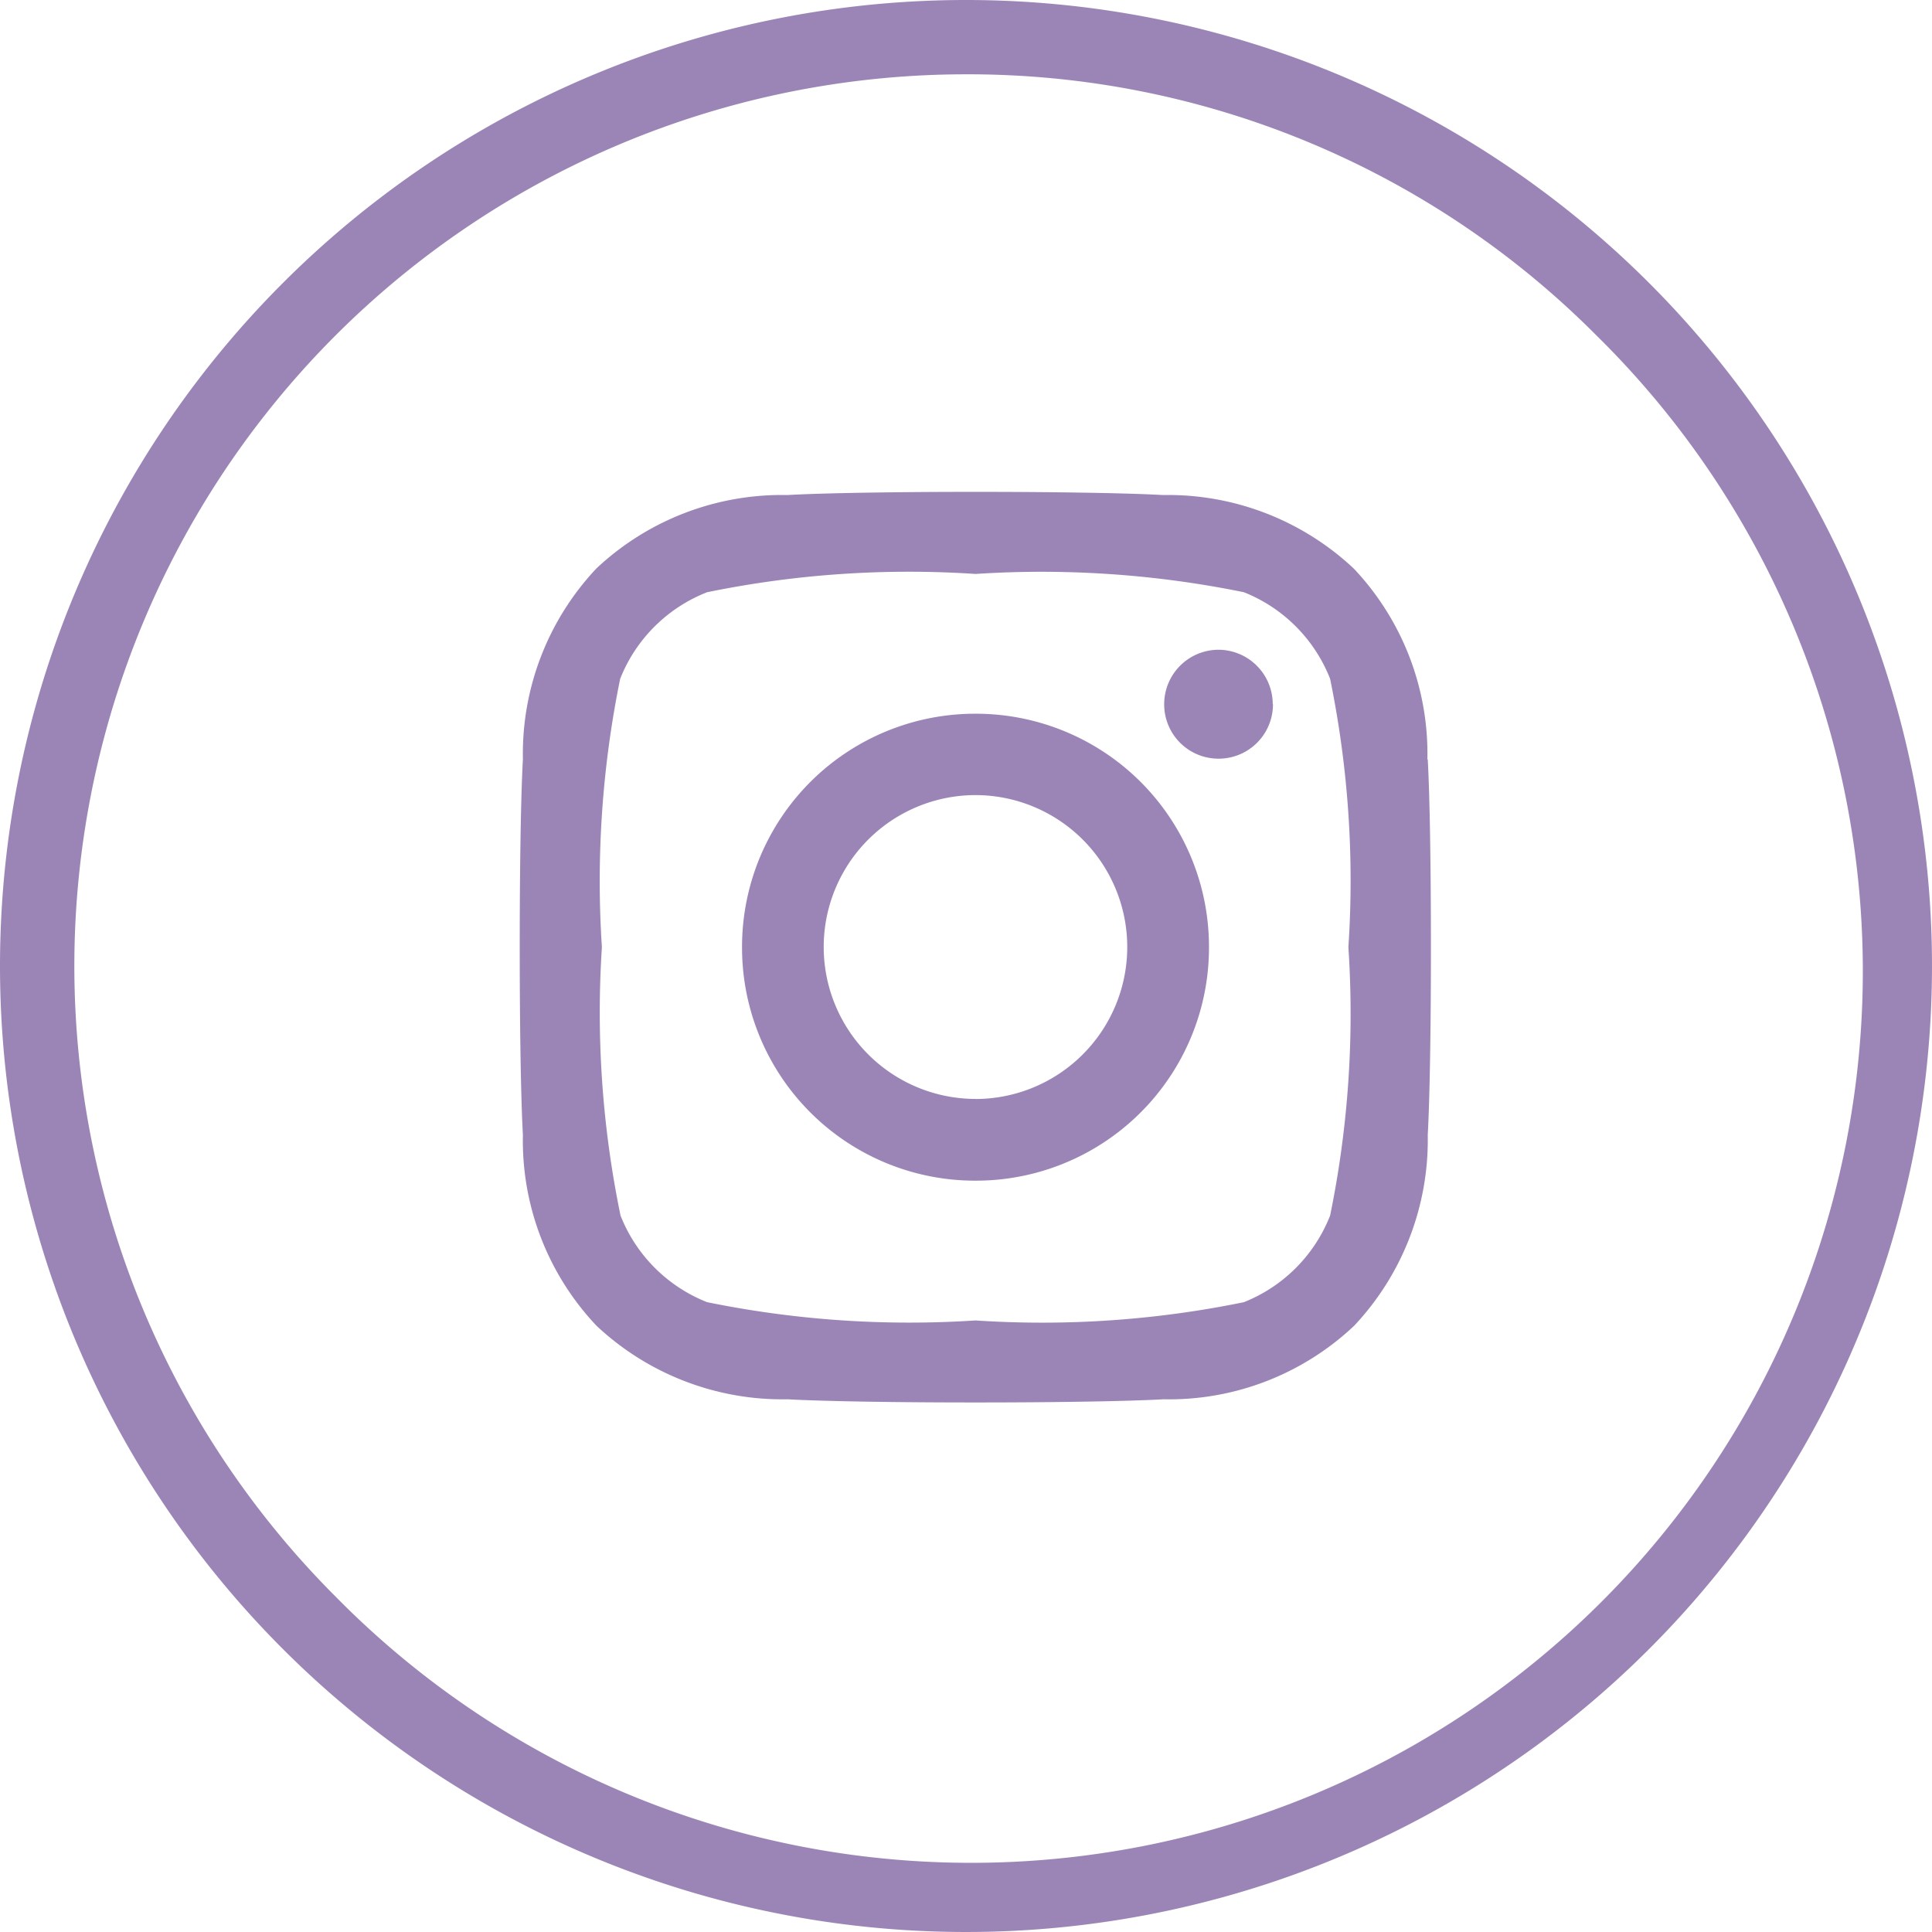
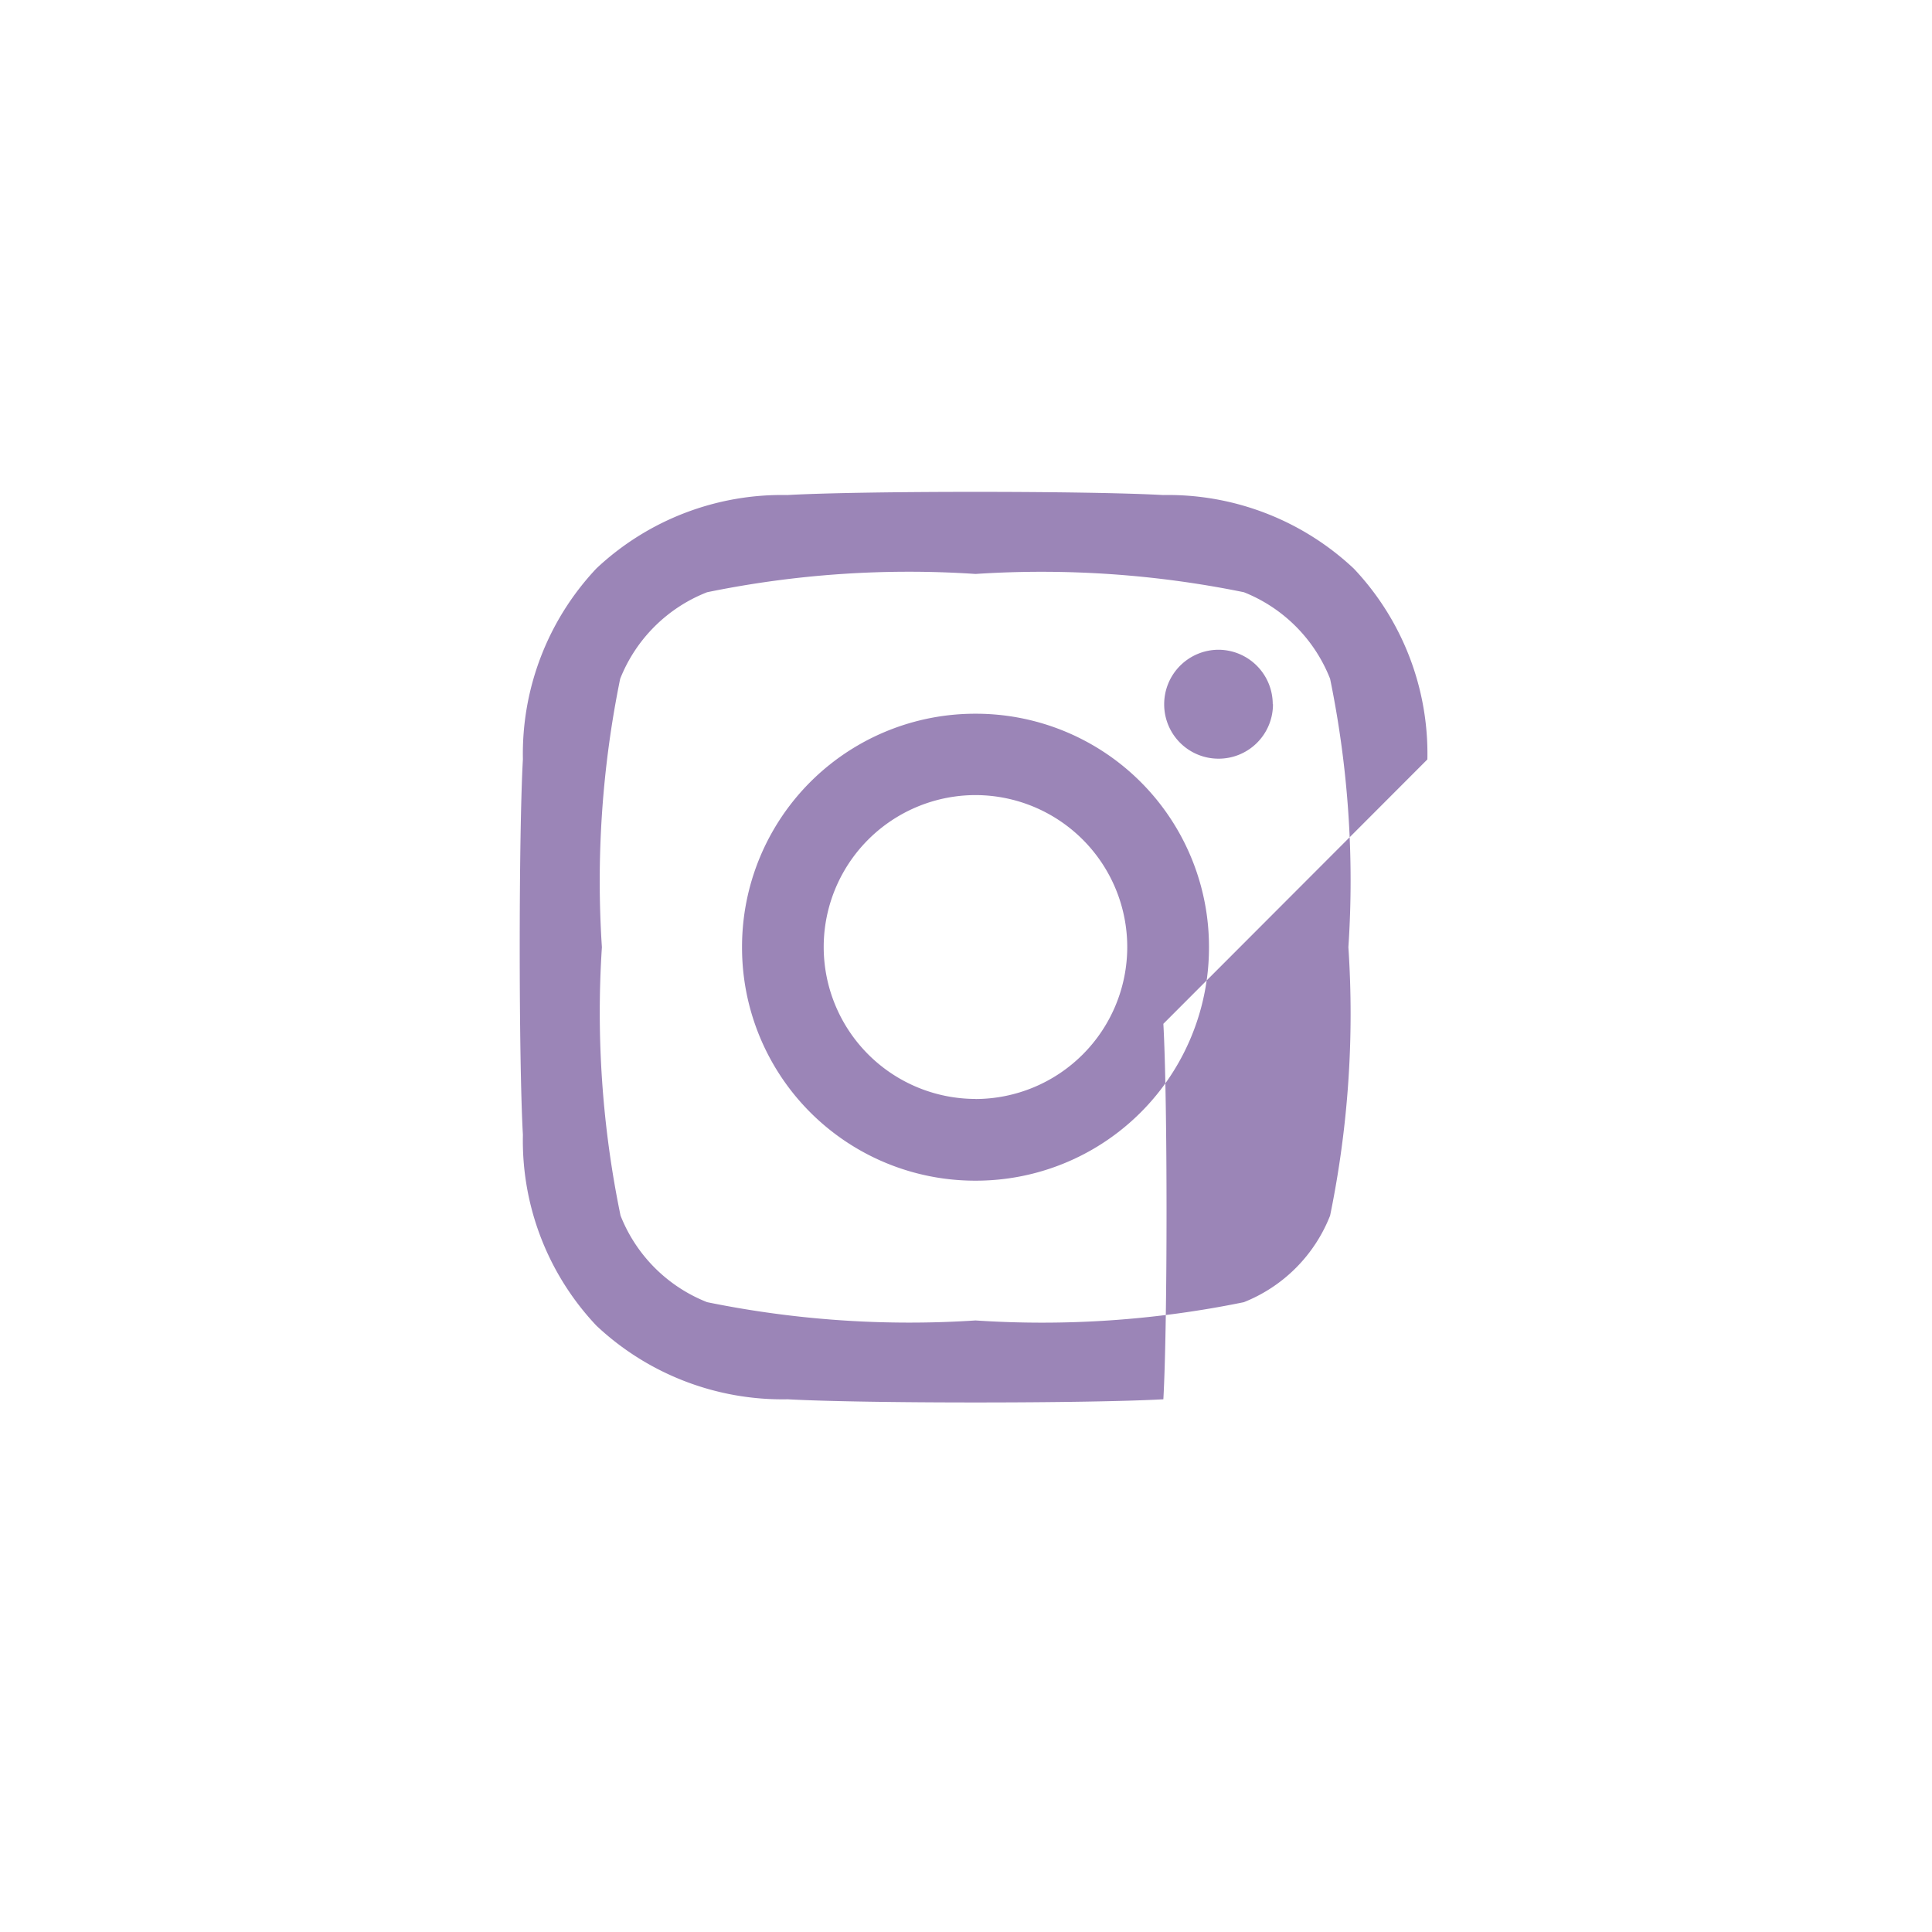
<svg xmlns="http://www.w3.org/2000/svg" width="26" height="26" viewBox="0 0 26 26">
  <defs>
    <style>
      .cls-1 {
        fill: #9b85b7;
      }
    </style>
  </defs>
  <g id="グループ_37" data-name="グループ 37" transform="translate(-1160 -43)">
-     <path id="パス_10513" data-name="パス 10513" class="cls-1" d="M6.128-8.395A3.137,3.137,0,0,0,2.986-5.253,3.137,3.137,0,0,0,6.128-2.111,3.137,3.137,0,0,0,9.27-5.253,3.137,3.137,0,0,0,6.128-8.395Zm0,5.184A2.046,2.046,0,0,1,4.085-5.253,2.045,2.045,0,0,1,6.128-7.3,2.045,2.045,0,0,1,8.17-5.253,2.046,2.046,0,0,1,6.128-3.21Zm4-5.313A.733.733,0,0,0,9.4-9.256a.733.733,0,0,0-.733.733A.731.731,0,0,0,9.4-7.79.731.731,0,0,0,10.131-8.523Zm2.081.744a3.626,3.626,0,0,0-.99-2.568,3.65,3.65,0,0,0-2.568-.99c-1.012-.057-4.044-.057-5.056,0a3.645,3.645,0,0,0-2.568.987,3.638,3.638,0,0,0-.99,2.568c-.057,1.012-.057,4.044,0,5.056a3.626,3.626,0,0,0,.99,2.568A3.655,3.655,0,0,0,3.6.831c1.012.057,4.044.057,5.056,0a3.626,3.626,0,0,0,2.568-.99,3.65,3.65,0,0,0,.99-2.568c.057-1.012.057-4.041,0-5.053ZM10.9-1.641A2.068,2.068,0,0,1,9.74-.476,13.5,13.5,0,0,1,6.128-.23,13.61,13.61,0,0,1,2.516-.476,2.068,2.068,0,0,1,1.351-1.641,13.505,13.505,0,0,1,1.1-5.253a13.61,13.61,0,0,1,.246-3.612A2.068,2.068,0,0,1,2.516-10.03a13.505,13.505,0,0,1,3.612-.246,13.61,13.61,0,0,1,3.612.246A2.068,2.068,0,0,1,10.9-8.865a13.5,13.5,0,0,1,.246,3.612A13.5,13.5,0,0,1,10.9-1.641Z" transform="translate(1167 61)" />
-     <path id="楕円形_1" data-name="楕円形 1" class="cls-1" d="M13,1A12,12,0,0,0,4.515,21.485,12,12,0,1,0,21.485,4.515,11.921,11.921,0,0,0,13,1m0-1A13,13,0,1,1,0,13,13,13,0,0,1,13,0Z" transform="translate(1160 43)" />
+     <path id="パス_10513" data-name="パス 10513" class="cls-1" d="M6.128-8.395A3.137,3.137,0,0,0,2.986-5.253,3.137,3.137,0,0,0,6.128-2.111,3.137,3.137,0,0,0,9.27-5.253,3.137,3.137,0,0,0,6.128-8.395Zm0,5.184A2.046,2.046,0,0,1,4.085-5.253,2.045,2.045,0,0,1,6.128-7.3,2.045,2.045,0,0,1,8.17-5.253,2.046,2.046,0,0,1,6.128-3.21Zm4-5.313A.733.733,0,0,0,9.4-9.256a.733.733,0,0,0-.733.733A.731.731,0,0,0,9.4-7.79.731.731,0,0,0,10.131-8.523Zm2.081.744a3.626,3.626,0,0,0-.99-2.568,3.65,3.65,0,0,0-2.568-.99c-1.012-.057-4.044-.057-5.056,0a3.645,3.645,0,0,0-2.568.987,3.638,3.638,0,0,0-.99,2.568c-.057,1.012-.057,4.044,0,5.056a3.626,3.626,0,0,0,.99,2.568A3.655,3.655,0,0,0,3.6.831c1.012.057,4.044.057,5.056,0c.057-1.012.057-4.041,0-5.053ZM10.9-1.641A2.068,2.068,0,0,1,9.74-.476,13.5,13.5,0,0,1,6.128-.23,13.61,13.61,0,0,1,2.516-.476,2.068,2.068,0,0,1,1.351-1.641,13.505,13.505,0,0,1,1.1-5.253a13.61,13.61,0,0,1,.246-3.612A2.068,2.068,0,0,1,2.516-10.03a13.505,13.505,0,0,1,3.612-.246,13.61,13.61,0,0,1,3.612.246A2.068,2.068,0,0,1,10.9-8.865a13.5,13.5,0,0,1,.246,3.612A13.5,13.5,0,0,1,10.9-1.641Z" transform="translate(1167 61)" />
  </g>
</svg>